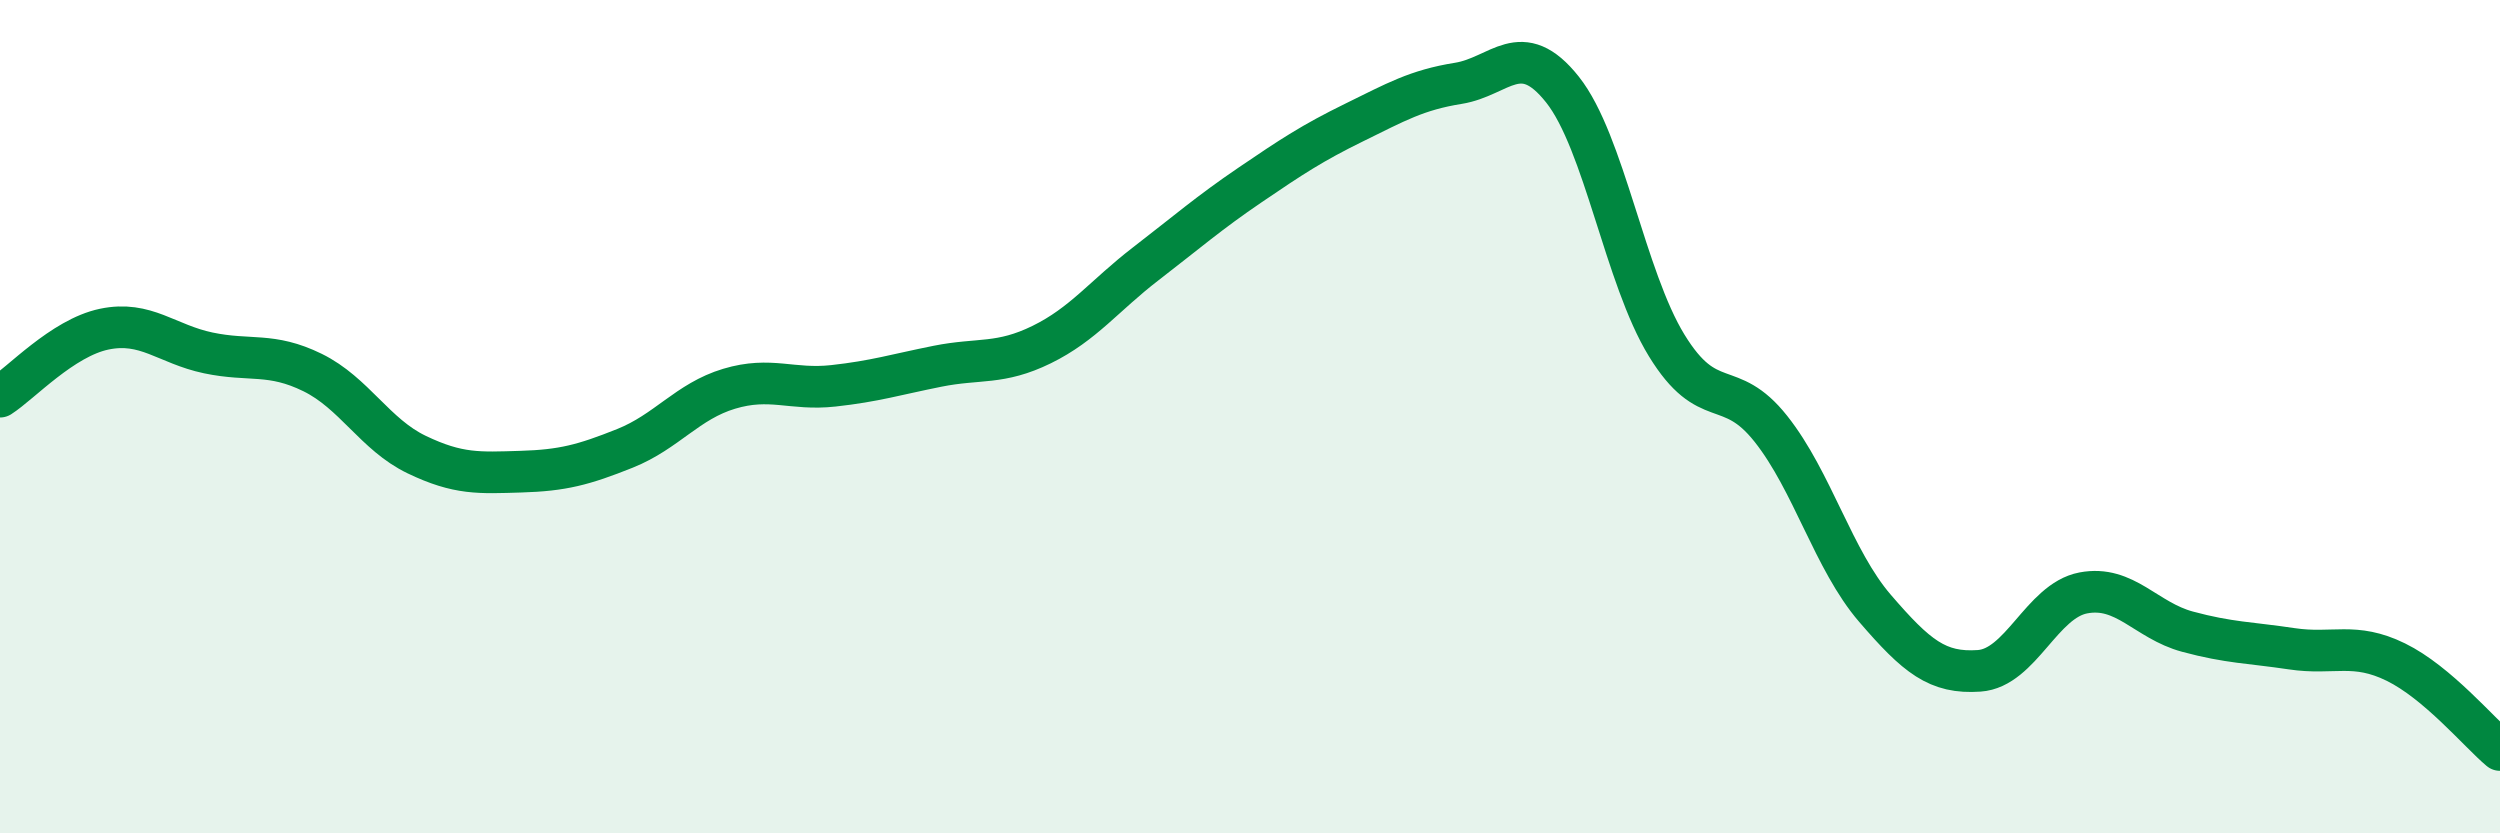
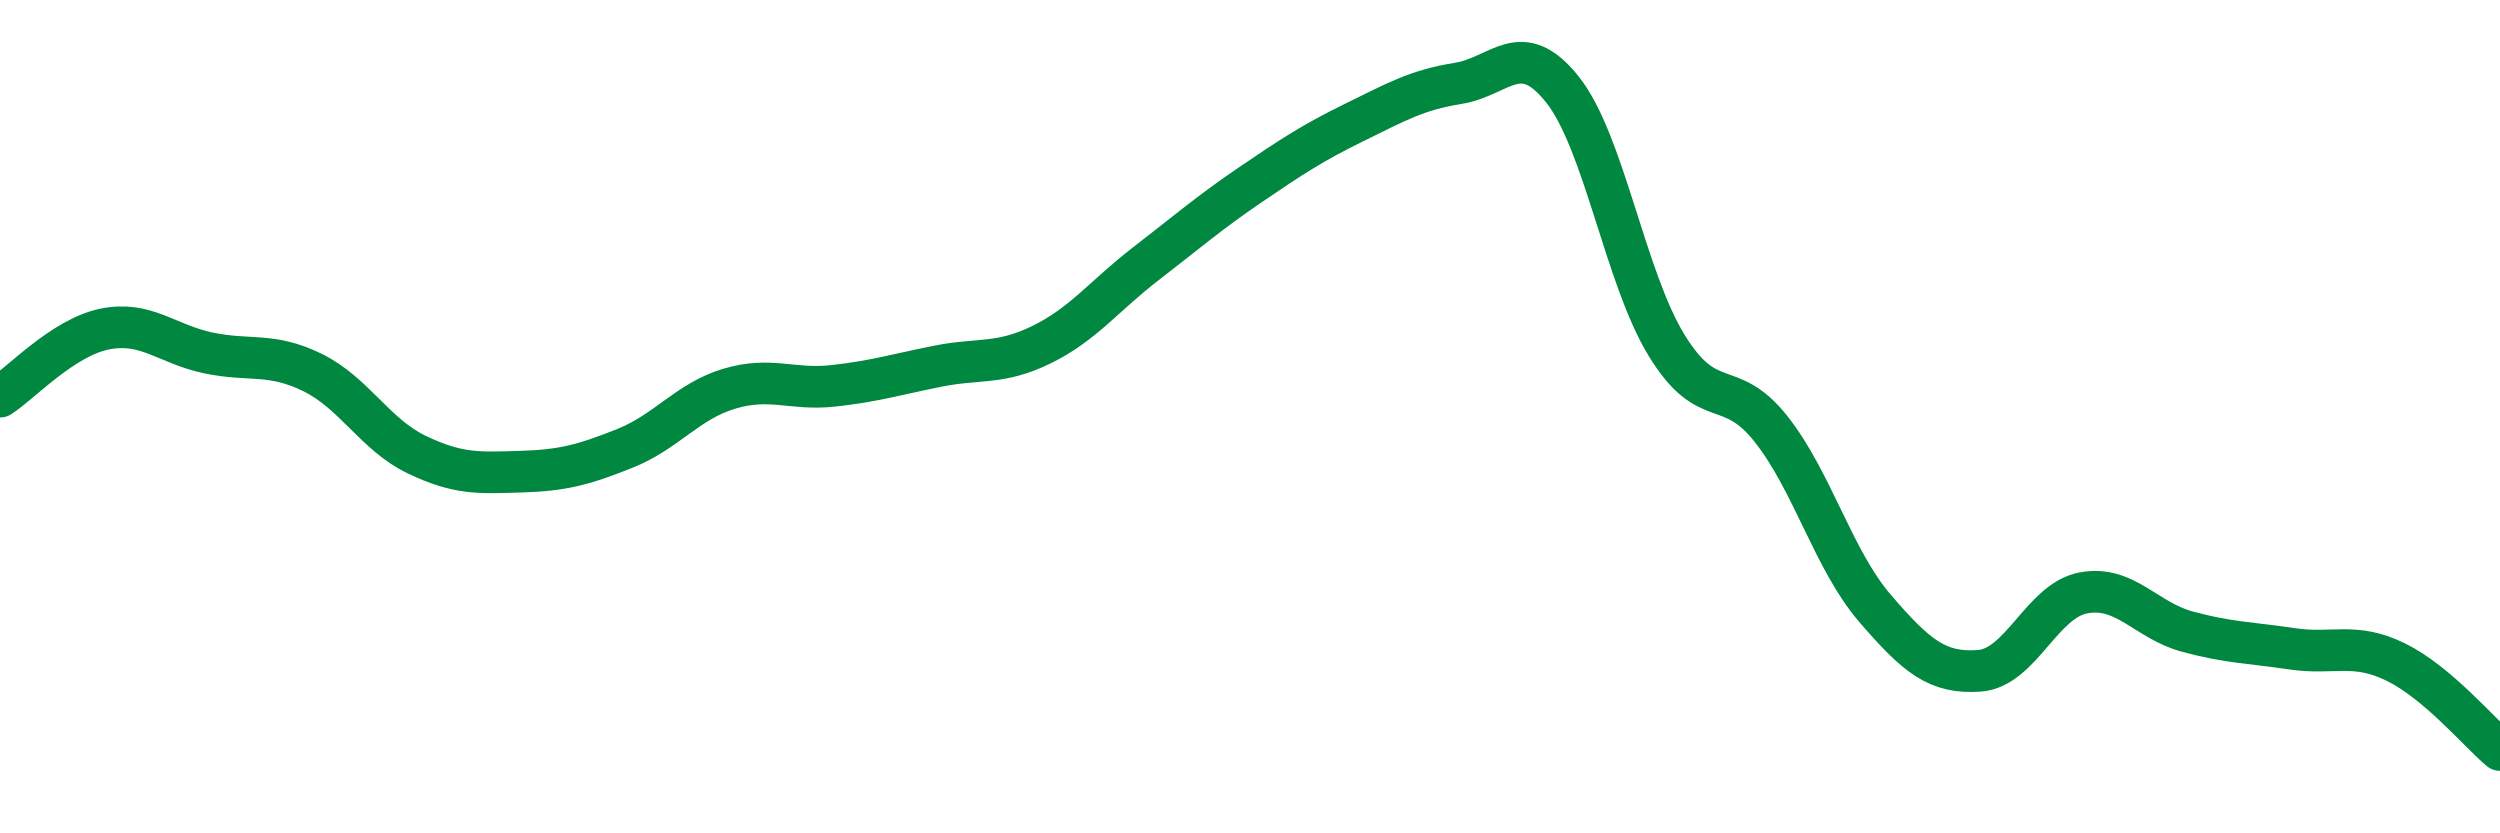
<svg xmlns="http://www.w3.org/2000/svg" width="60" height="20" viewBox="0 0 60 20">
-   <path d="M 0,9.52 C 0.5,9.2 1.5,8.11 2.5,7.9 C 3.5,7.69 4,8.26 5,8.47 C 6,8.68 6.5,8.45 7.5,8.94 C 8.5,9.43 9,10.43 10,10.91 C 11,11.39 11.5,11.35 12.5,11.32 C 13.5,11.29 14,11.16 15,10.76 C 16,10.36 16.5,9.63 17.5,9.33 C 18.5,9.03 19,9.37 20,9.26 C 21,9.15 21.5,8.99 22.5,8.79 C 23.5,8.59 24,8.76 25,8.27 C 26,7.78 26.5,7.1 27.5,6.33 C 28.5,5.56 29,5.12 30,4.44 C 31,3.76 31.5,3.43 32.5,2.94 C 33.5,2.45 34,2.16 35,2 C 36,1.84 36.5,0.89 37.5,2.15 C 38.5,3.41 39,6.66 40,8.29 C 41,9.92 41.5,9.03 42.5,10.29 C 43.5,11.55 44,13.44 45,14.6 C 46,15.76 46.5,16.17 47.5,16.1 C 48.5,16.03 49,14.42 50,14.23 C 51,14.04 51.5,14.89 52.5,15.16 C 53.5,15.43 54,15.42 55,15.57 C 56,15.72 56.5,15.4 57.5,15.89 C 58.5,16.38 59.5,17.58 60,18L60 20L0 20Z" fill="#008740" opacity="0.1" stroke-linecap="round" stroke-linejoin="round" />
  <path d="M 0,9.52 C 0.5,9.2 1.5,8.11 2.5,7.9 C 3.5,7.69 4,8.26 5,8.47 C 6,8.68 6.5,8.45 7.5,8.94 C 8.5,9.43 9,10.43 10,10.91 C 11,11.39 11.5,11.35 12.5,11.32 C 13.5,11.29 14,11.16 15,10.76 C 16,10.36 16.5,9.63 17.5,9.33 C 18.5,9.03 19,9.37 20,9.26 C 21,9.15 21.5,8.99 22.5,8.79 C 23.5,8.59 24,8.76 25,8.27 C 26,7.78 26.5,7.1 27.5,6.33 C 28.5,5.56 29,5.12 30,4.44 C 31,3.76 31.5,3.43 32.5,2.94 C 33.5,2.45 34,2.16 35,2 C 36,1.84 36.5,0.89 37.5,2.15 C 38.5,3.41 39,6.66 40,8.29 C 41,9.92 41.5,9.03 42.5,10.29 C 43.5,11.55 44,13.44 45,14.6 C 46,15.76 46.5,16.17 47.5,16.1 C 48.5,16.03 49,14.42 50,14.23 C 51,14.04 51.5,14.89 52.5,15.16 C 53.5,15.43 54,15.42 55,15.57 C 56,15.72 56.5,15.4 57.5,15.89 C 58.5,16.38 59.5,17.58 60,18" stroke="#008740" stroke-width="1" fill="none" stroke-linecap="round" stroke-linejoin="round" />
</svg>